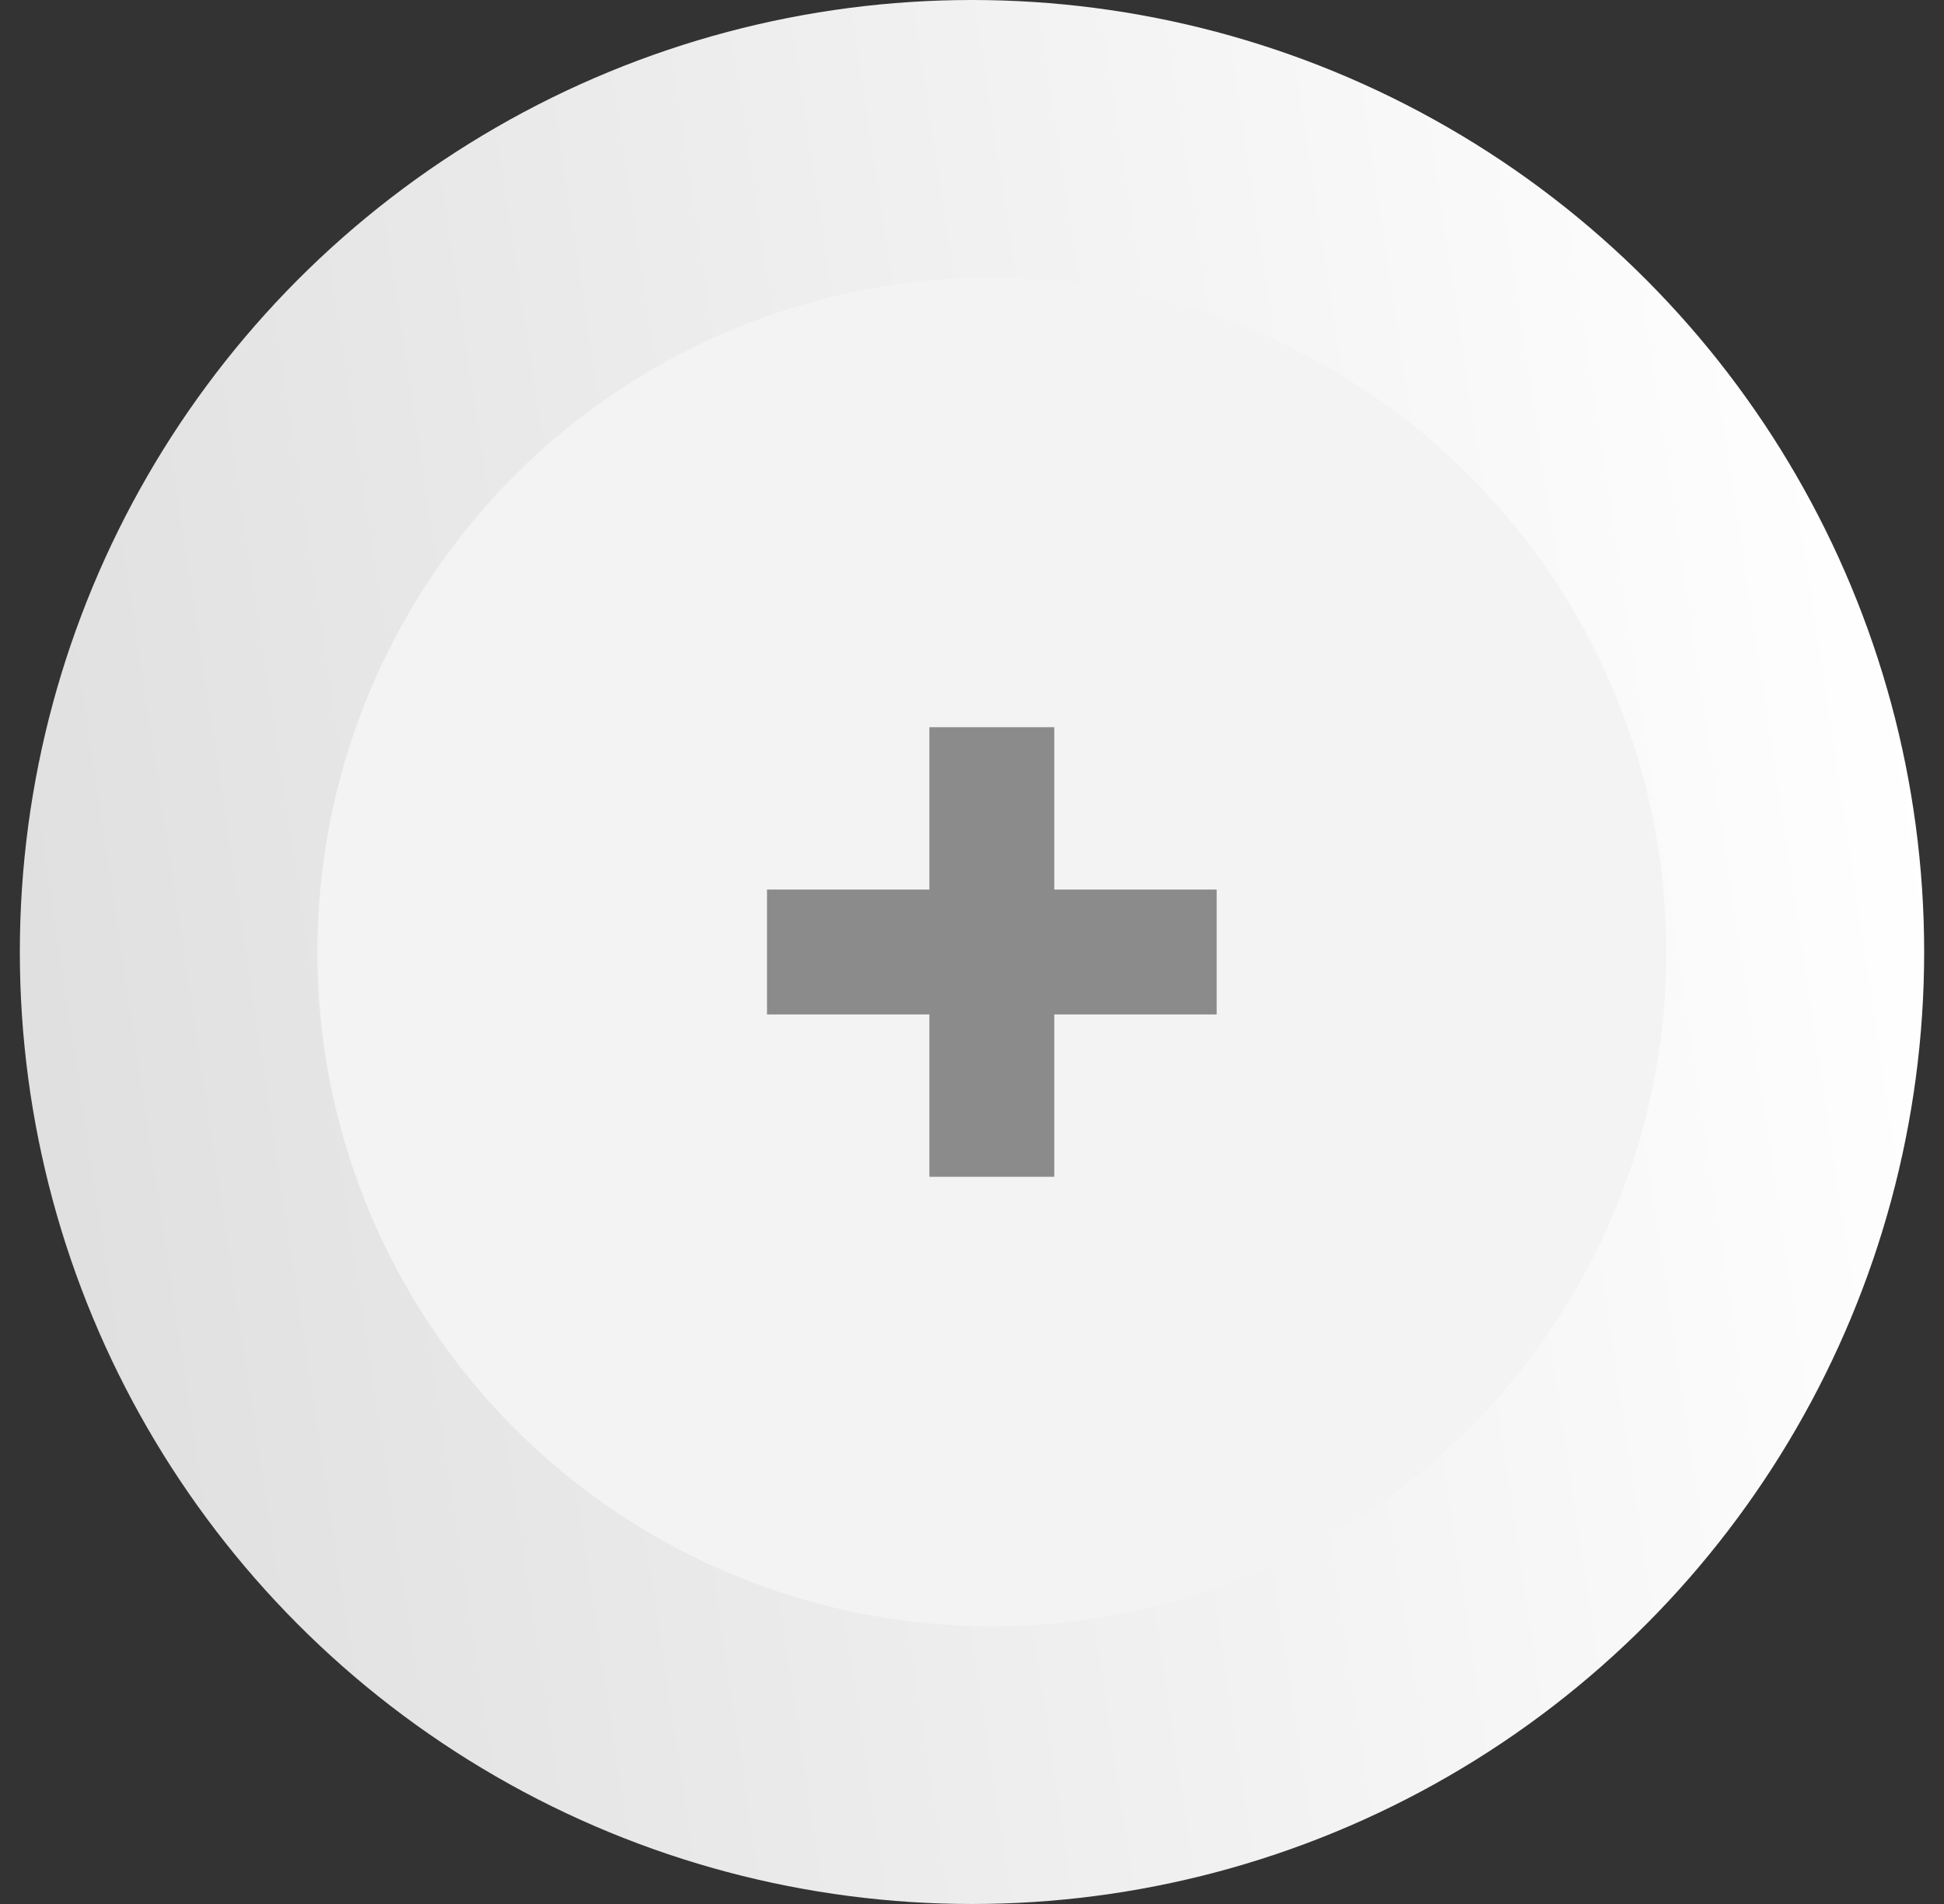
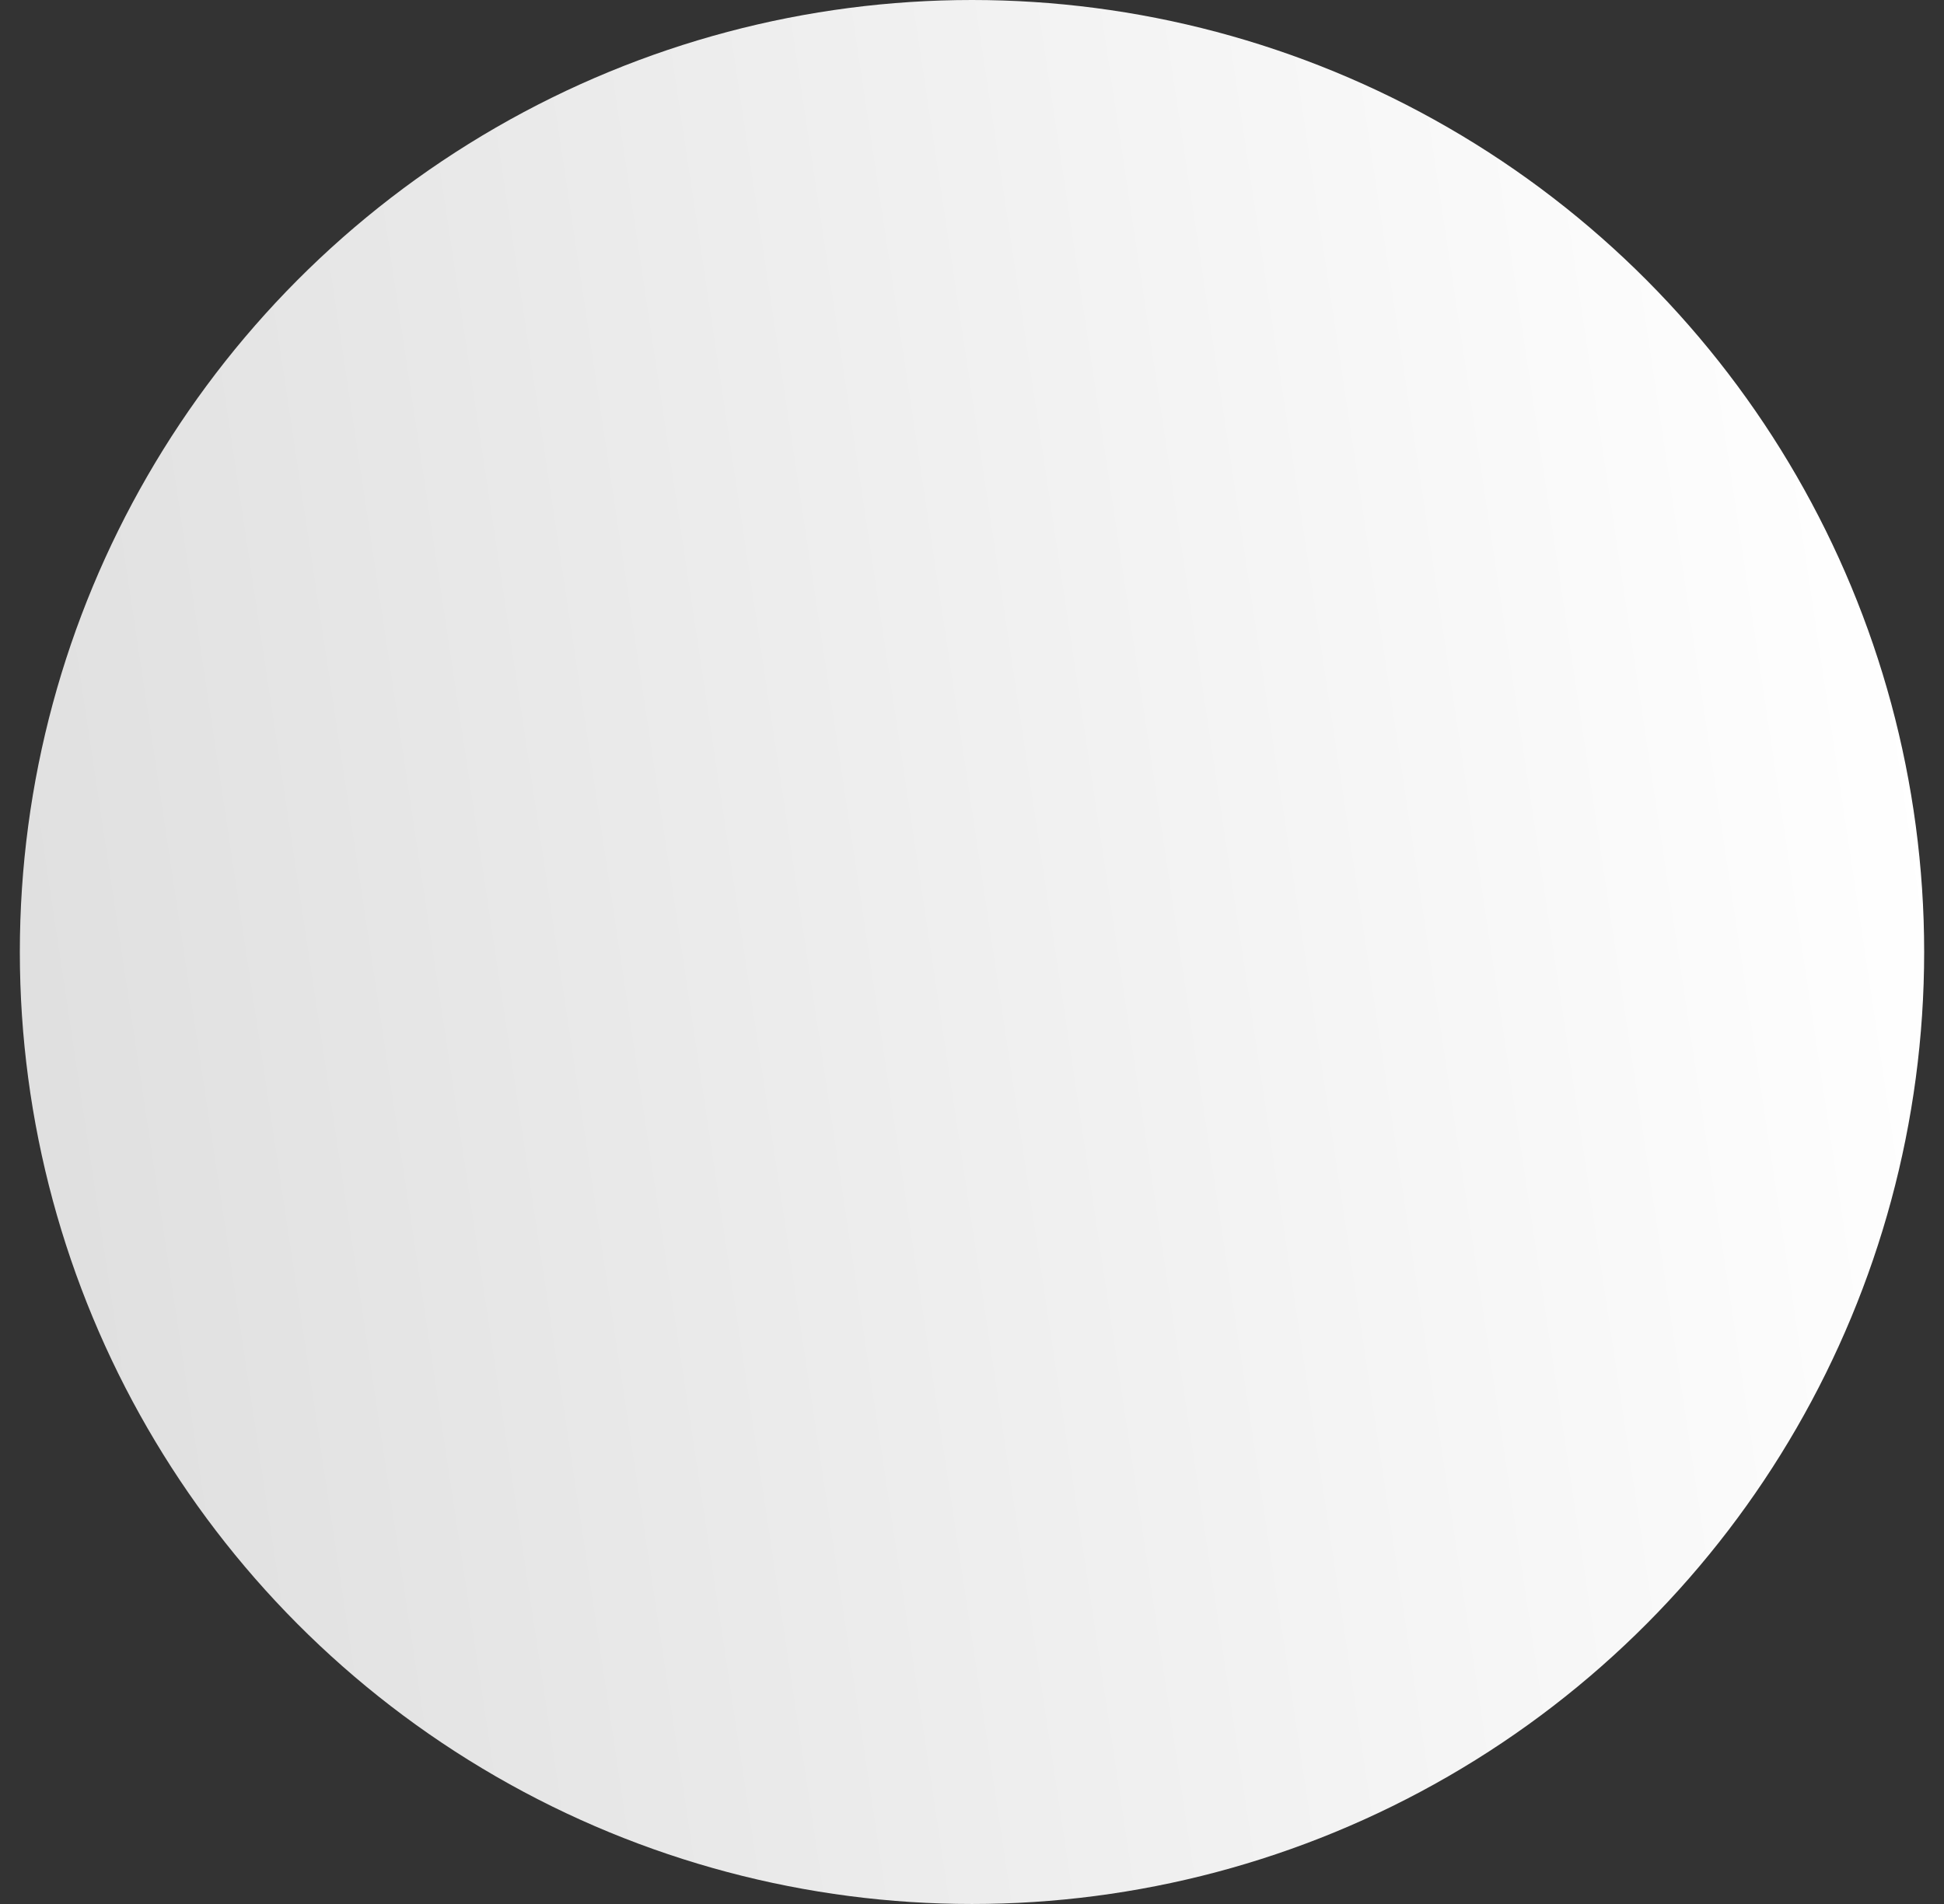
<svg xmlns="http://www.w3.org/2000/svg" width="49" height="48" viewBox="0 0 49 48">
  <rect x="0" y="0" width="49" height="48" fill="#333333" stroke="none" />
  <defs>
    <linearGradient id="nq4f4sra0a" x1="0%" x2="100%" y1="50%" y2="34.971%">
      <stop offset="0%" stop-color="#E0E0E0" />
      <stop offset="100%" stop-color="#FFF" />
    </linearGradient>
  </defs>
  <g fill="none" fill-rule="evenodd">
    <g>
      <g transform="translate(-776 -126) translate(776.5 126)">
        <circle cx="24" cy="24" r="24" fill="url(#nq4f4sra0a)" />
        <g transform="translate(7.5 7)">
-           <circle cx="17" cy="17" r="17" fill="#F3F3F3" />
-           <path fill="#8B8B8B" fill-rule="nonzero" d="M18.574 22.667L18.574 18.574 22.667 18.574 22.667 15.426 18.574 15.426 18.574 11.333 15.426 11.333 15.426 15.426 11.333 15.426 11.333 18.574 15.426 18.574 15.426 22.667z" />
-         </g>
+           </g>
      </g>
    </g>
  </g>
</svg>